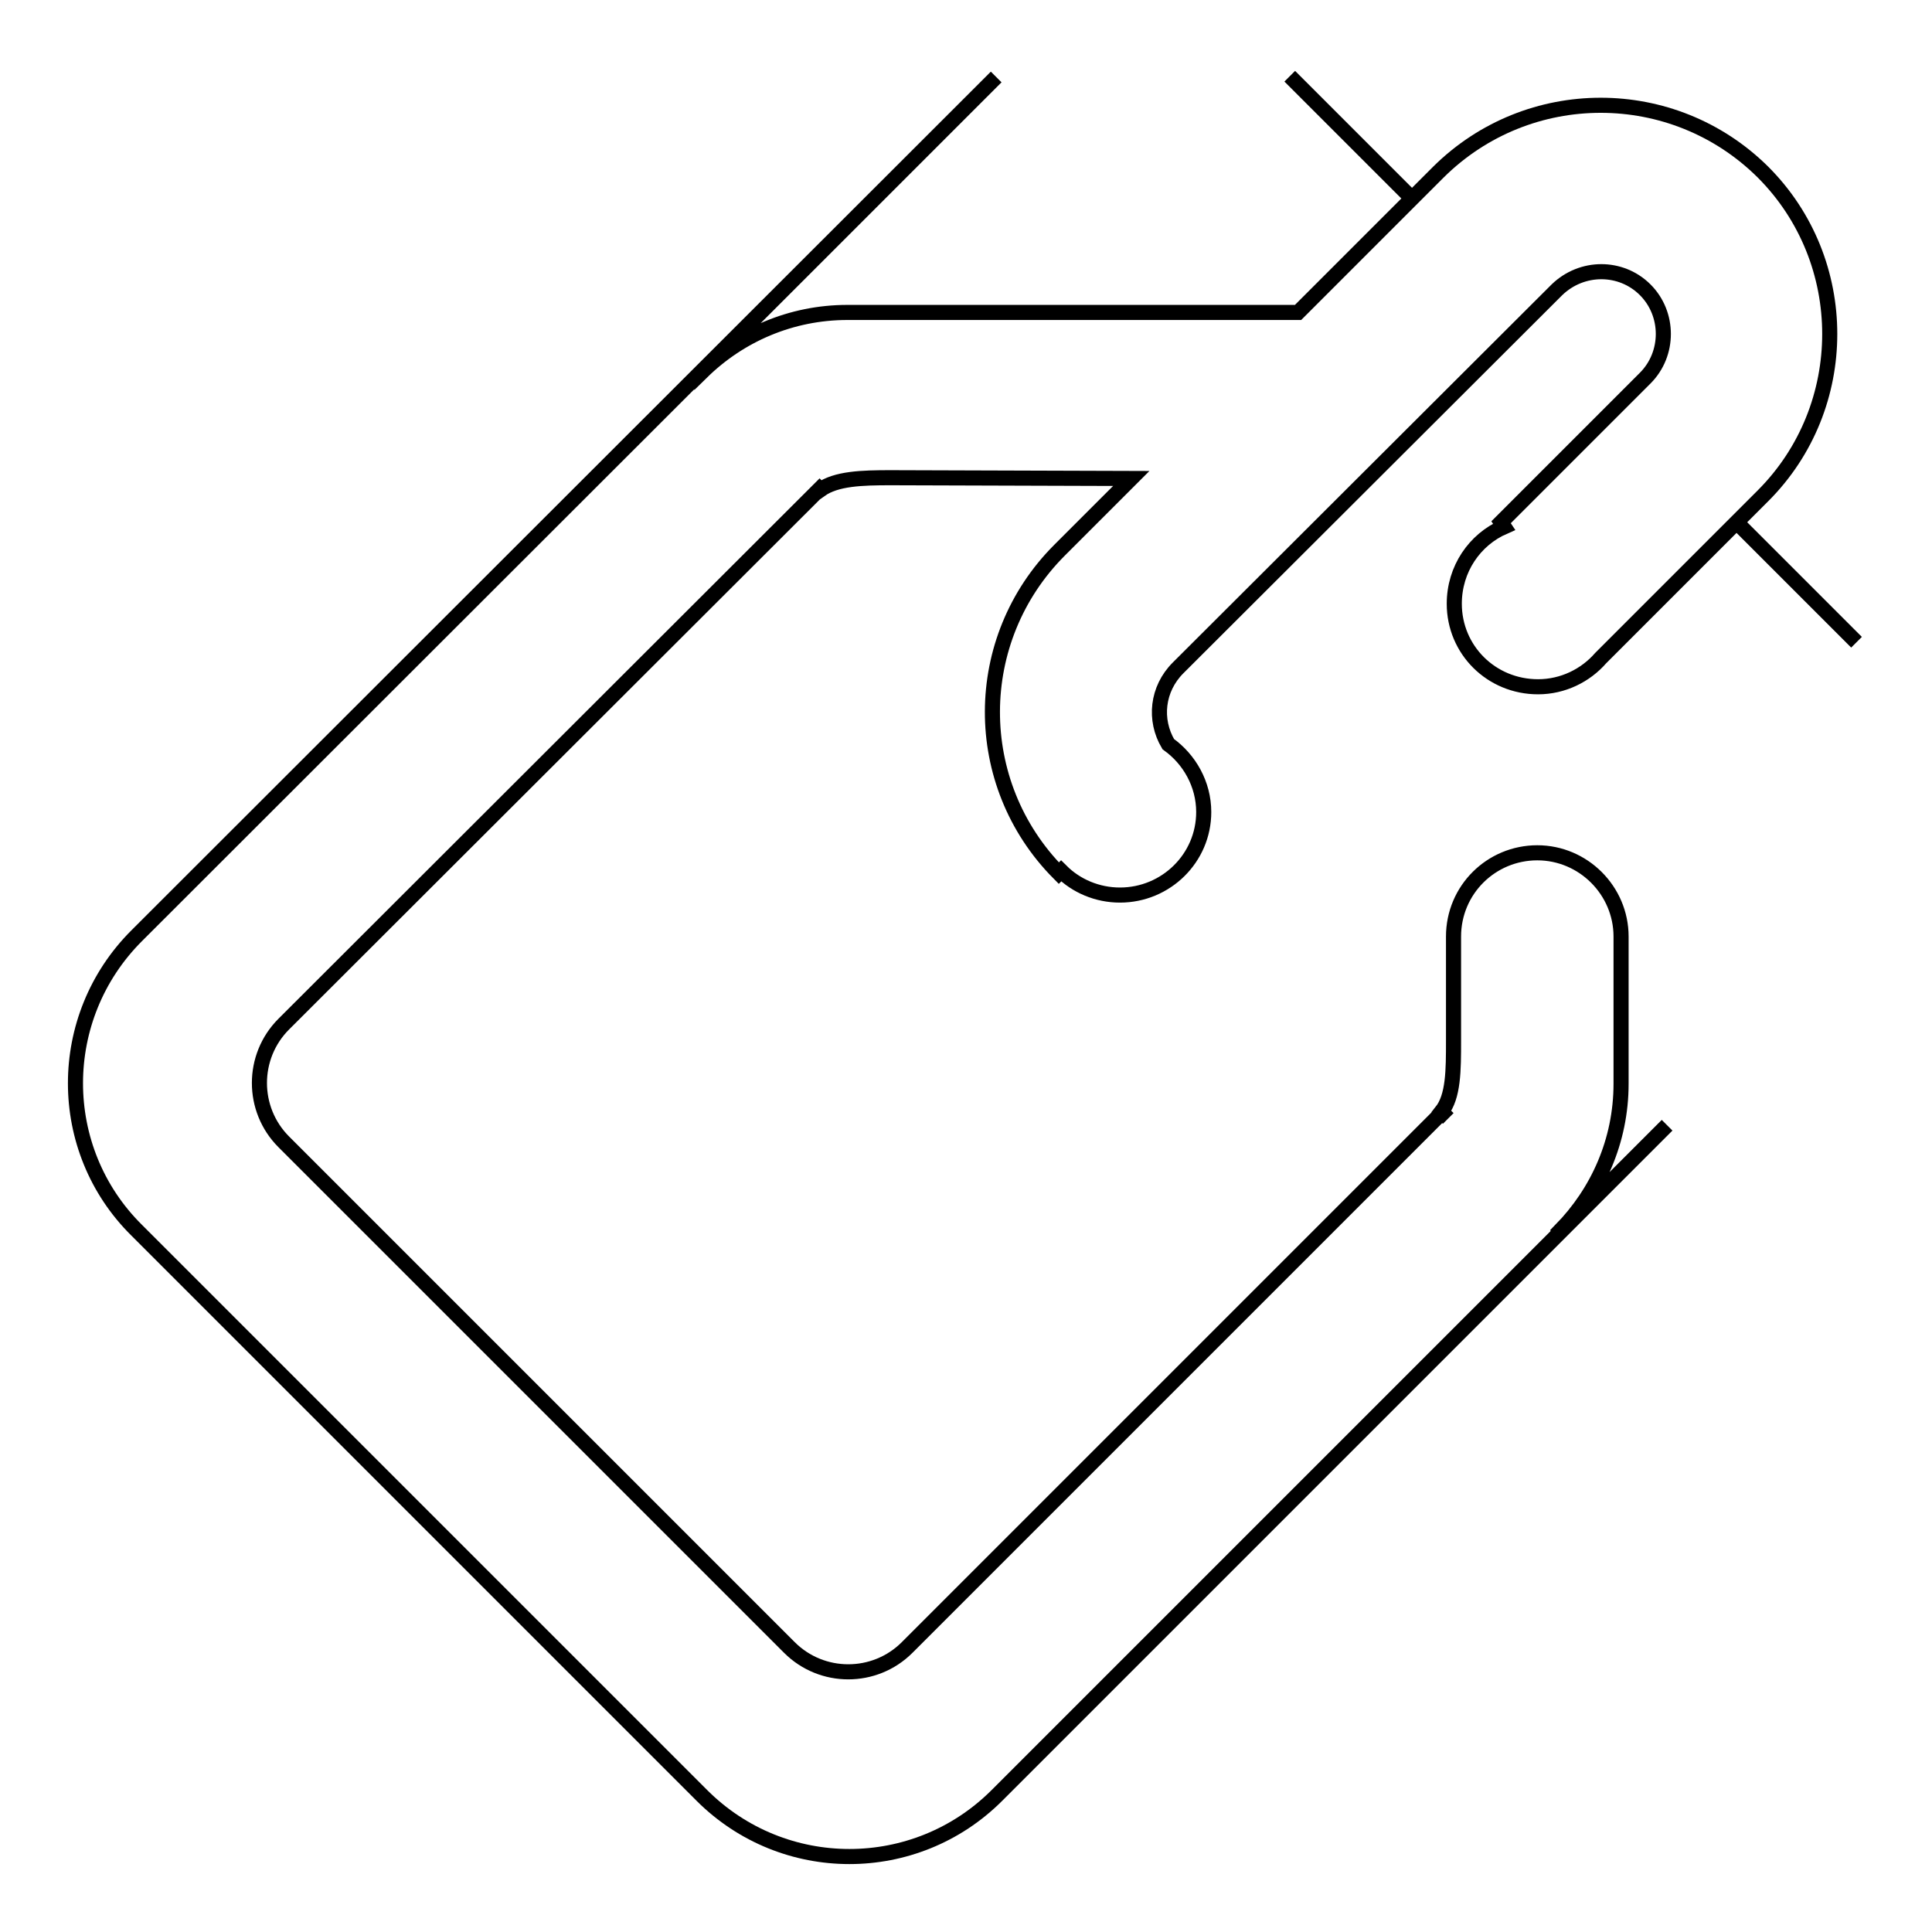
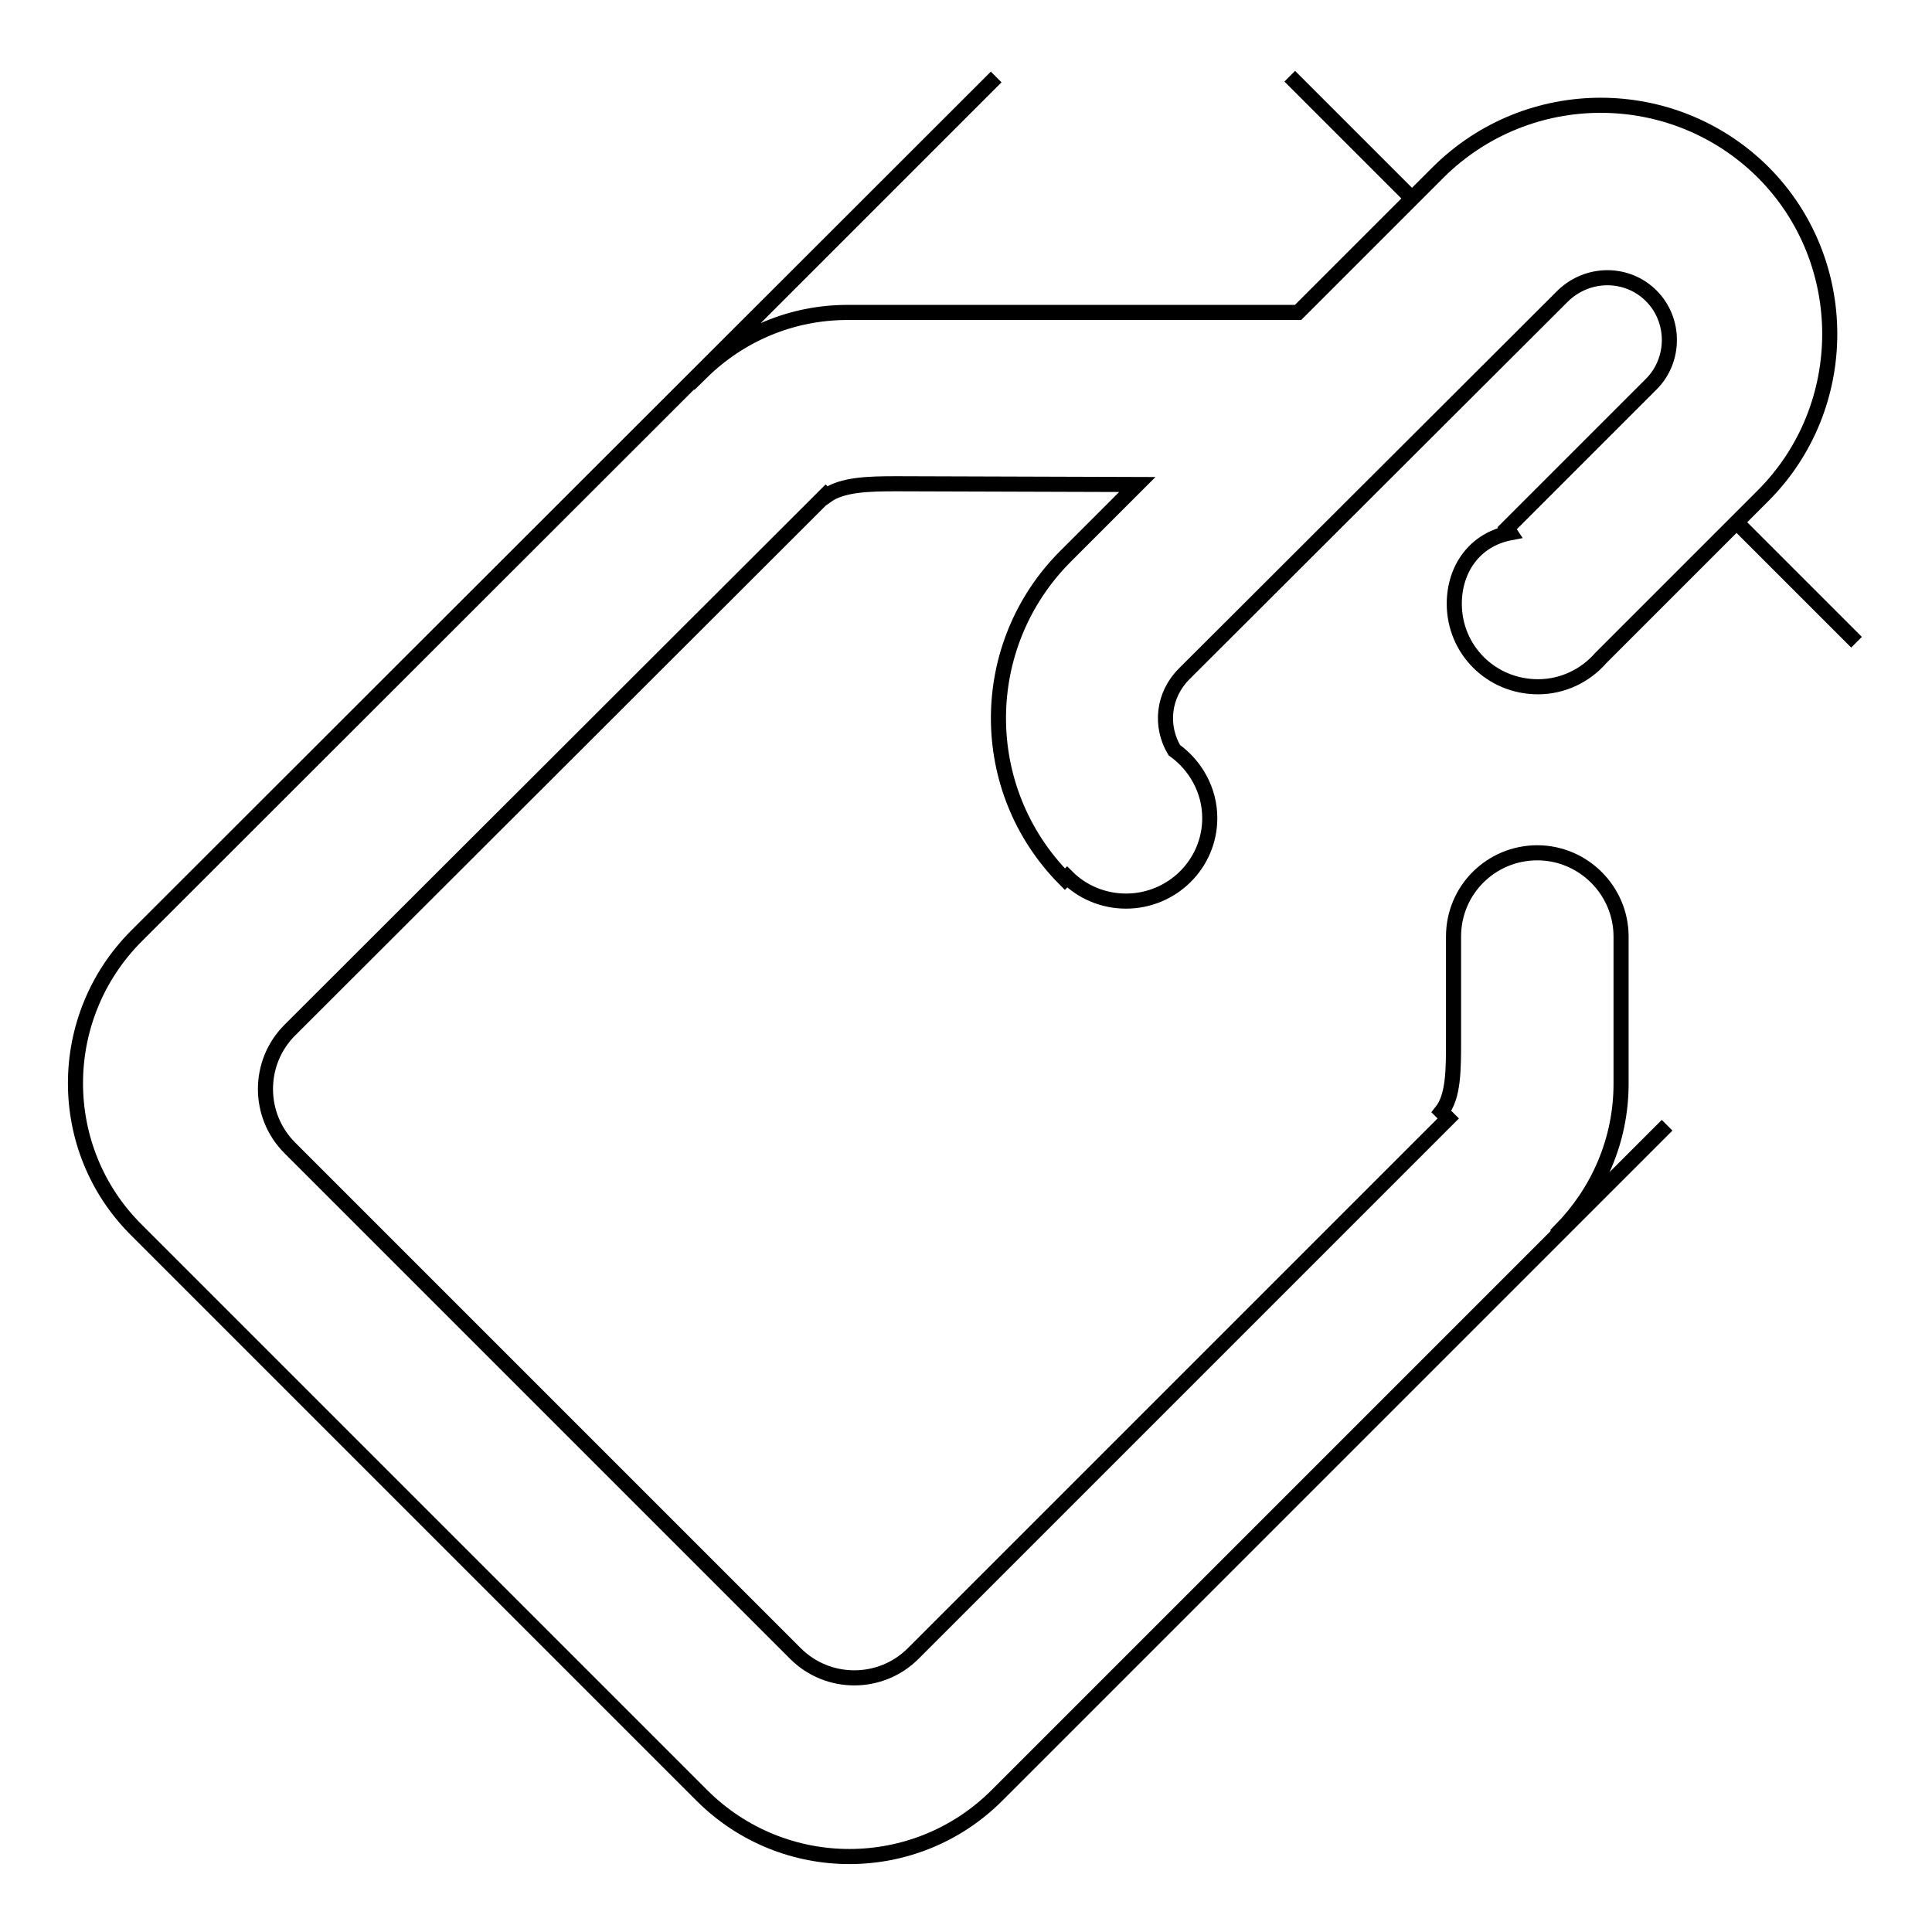
<svg xmlns="http://www.w3.org/2000/svg" version="1.1" x="0px" y="0px" viewBox="0 0 256 256" enable-background="new 0 0 256 256" xml:space="preserve">
  <g>
    <g>
-       <path stroke-width="2" fill-opacity="0" stroke="#000000" d="M192.7,80c0,6.1,4.9,11,11.1,11c3.3,0,6.3-1.5,8.3-3.8l2.7-2.7v0l15.3-15.3L246,85.1c0,0,0,0-0.1-0.1l-15.8-15.8l3.5-3.5c11.8-11.8,11.8-31.1,0-42.9c-11.9-11.8-31.1-11.8-43,0l-3.5,3.5l-16.1-16.1c0,0-0.1-0.1-0.1-0.1l16.2,16.2L172,41.4h-59.7c-7.5,0-14.3,3-19.3,7.9L93,49.2L132,10.2l0,0L18.1,124c-10.8,10.8-10.8,28.3,0,39L93,237.9c10.8,10.8,28.3,10.8,39.1,0l88.8-88.8l-14,14l-0.1-0.1c4.9-5,8-11.8,8-19.4v-19.5h0c0-6.1-5-11.1-11.1-11.1c-6.1,0-11.1,4.9-11.1,11.1c0,0.1,0,0.2,0,0.4v13.4c0,3.9,0,7.4-1.6,9.4l0.9,0.9l-0.8-0.8l-70.9,70.9c-4.3,4.3-11.3,4.3-15.6,0l-67-67c-4.3-4.3-4.3-11.3,0-15.6l71-70.9l0.1,0.1c2.1-1.5,5.5-1.6,9.3-1.6l31.9,0.1l-9.5,9.5c-11.8,11.8-11.9,30.9-0.1,42.8l0.3-0.3c2,2,4.8,3.2,7.8,3.2c6.1,0,11.1-4.9,11.1-11c0-3.7-1.9-7-4.7-9c-1.9-3.2-1.5-7.3,1.3-10.1l50.2-50.1c3.3-3.2,8.5-3.2,11.7,0c3.2,3.2,3.2,8.5,0,11.7l-19.1,19.1l0.4,0.6C195.4,71.5,192.7,75.4,192.7,80z" />
+       <path stroke-width="2" fill-opacity="0" stroke="#000000" d="M192.7,80c0,6.1,4.9,11,11.1,11c3.3,0,6.3-1.5,8.3-3.8l2.7-2.7v0l15.3-15.3L246,85.1c0,0,0,0-0.1-0.1l-15.8-15.8l3.5-3.5c11.8-11.8,11.8-31.1,0-42.9c-11.9-11.8-31.1-11.8-43,0l-3.5,3.5l-16.1-16.1c0,0-0.1-0.1-0.1-0.1l16.2,16.2L172,41.4h-59.7c-7.5,0-14.3,3-19.3,7.9L93,49.2L132,10.2l0,0L18.1,124c-10.8,10.8-10.8,28.3,0,39L93,237.9c10.8,10.8,28.3,10.8,39.1,0l88.8-88.8l-14,14l-0.1-0.1c4.9-5,8-11.8,8-19.4v-19.5h0c0-6.1-5-11.1-11.1-11.1c-6.1,0-11.1,4.9-11.1,11.1c0,0.1,0,0.2,0,0.4v13.4c0,3.9,0,7.4-1.6,9.4l0.9,0.9l-70.9,70.9c-4.3,4.3-11.3,4.3-15.6,0l-67-67c-4.3-4.3-4.3-11.3,0-15.6l71-70.9l0.1,0.1c2.1-1.5,5.5-1.6,9.3-1.6l31.9,0.1l-9.5,9.5c-11.8,11.8-11.9,30.9-0.1,42.8l0.3-0.3c2,2,4.8,3.2,7.8,3.2c6.1,0,11.1-4.9,11.1-11c0-3.7-1.9-7-4.7-9c-1.9-3.2-1.5-7.3,1.3-10.1l50.2-50.1c3.3-3.2,8.5-3.2,11.7,0c3.2,3.2,3.2,8.5,0,11.7l-19.1,19.1l0.4,0.6C195.4,71.5,192.7,75.4,192.7,80z" />
    </g>
  </g>
</svg>